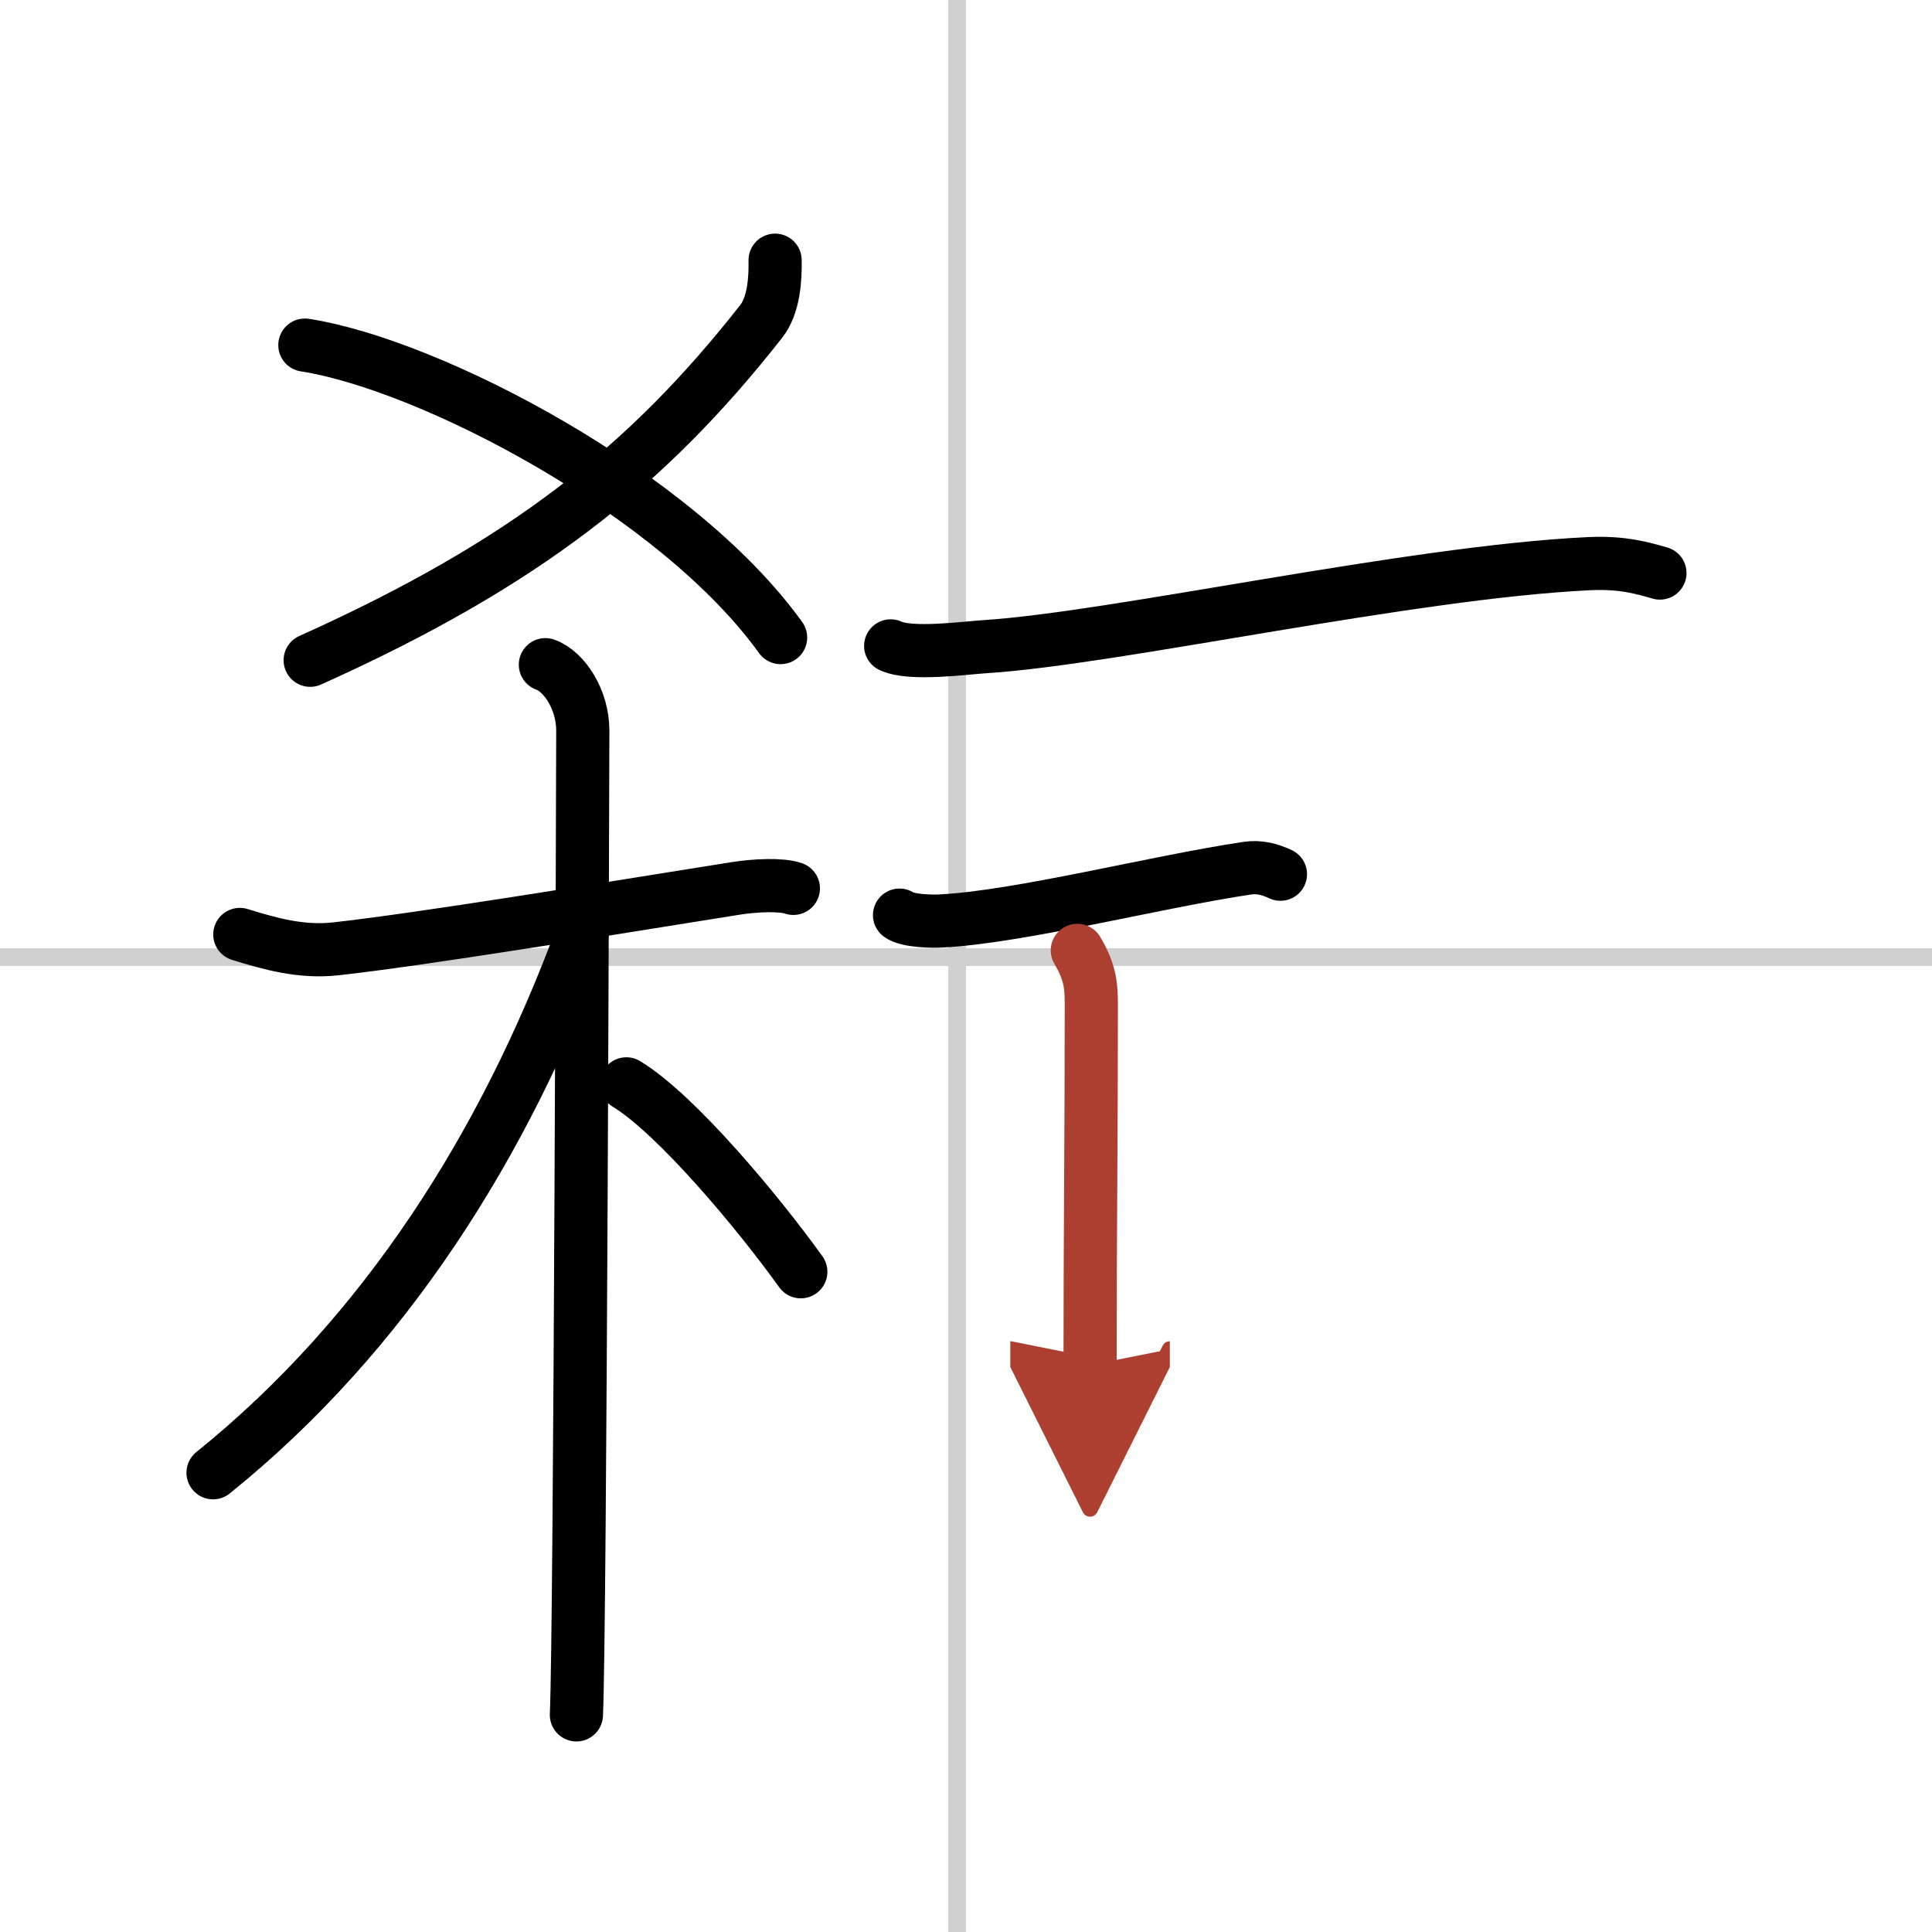
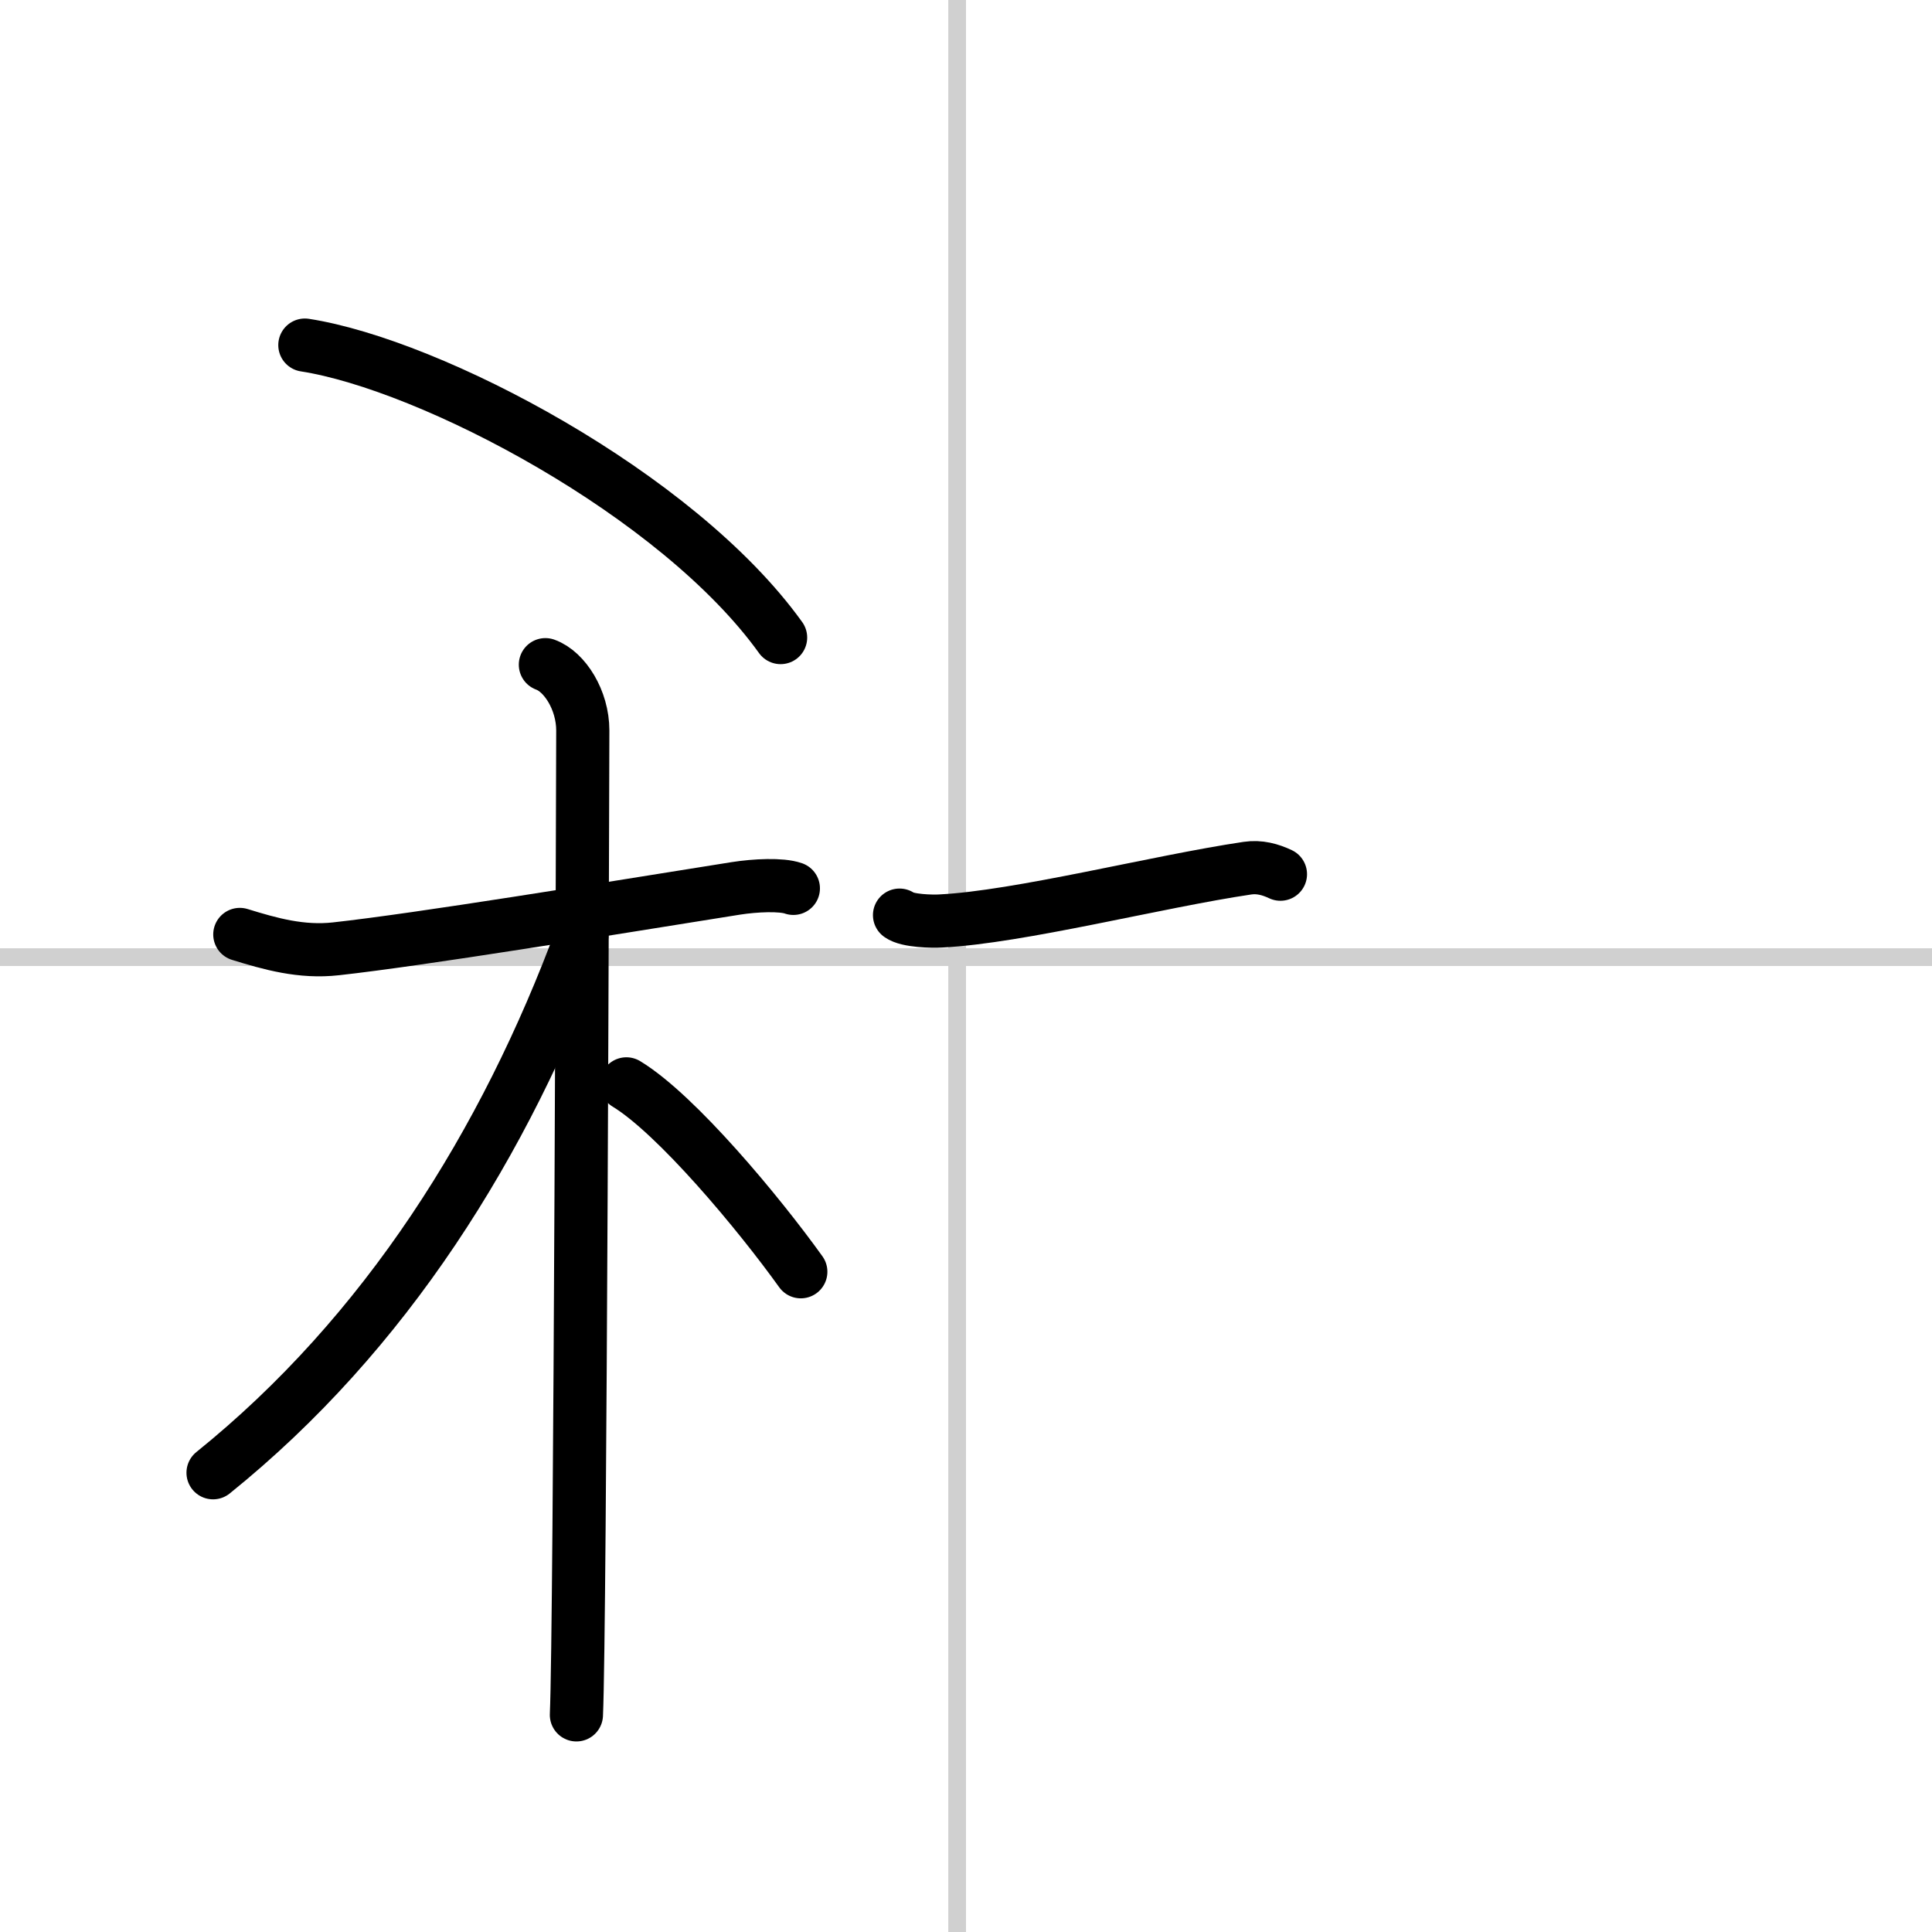
<svg xmlns="http://www.w3.org/2000/svg" width="400" height="400" viewBox="0 0 109 109">
  <defs>
    <marker id="a" markerWidth="4" orient="auto" refX="1" refY="5" viewBox="0 0 10 10">
      <polyline points="0 0 10 5 0 10 1 5" fill="#ad3f31" stroke="#ad3f31" />
    </marker>
  </defs>
  <g fill="none" stroke="#000" stroke-linecap="round" stroke-linejoin="round" stroke-width="3">
    <rect width="100%" height="100%" fill="#fff" stroke="#fff" />
    <line x1="54" x2="54" y2="109" stroke="#d0d0d0" stroke-width="1" />
    <line x2="109" y1="54" y2="54" stroke="#d0d0d0" stroke-width="1" />
-     <path d="m43.73 14.68c0.02 1.07-0.07 2.55-0.79 3.46-6.43 8.19-13.34 13.67-25.44 19.11" />
    <path d="m17.2 19.47c7.1 1.1 21.02 8.39 26.84 16.5" />
    <path d="m13.53 52.72c1.72 0.53 3.47 1.03 5.43 0.81 4.79-0.53 15.03-2.21 22.56-3.41 1.09-0.17 2.56-0.24 3.24 0" />
    <path d="m30.77 37.5c1.09 0.39 2.11 2 2.11 3.71 0 0.81-0.14 50.65-0.36 55.54" />
    <path d="M32.83,52.78C28.5,64.5,21.75,75.25,12.02,83.09" />
    <path d="m35.34 61.15c2.82 1.71 7.46 7.28 9.84 10.6" />
-     <path d="M50.25,36.44c1.14,0.54,4.22,0.11,5.37,0.04C63,36,79.56,32.28,89.66,31.8c1.9-0.09,3.04,0.26,3.99,0.53" />
    <path d="m50.75 51.63c0.44 0.33 1.86 0.36 2.32 0.33 4.44-0.22 12.19-2.22 17.31-2.98 0.67-0.1 1.29 0.07 1.86 0.34" />
-     <path d="m60.78 53.62c0.79 1.33 0.79 2.13 0.79 3.2 0 7.47-0.07 12.67-0.07 20.2" marker-end="url(#a)" stroke="#ad3f31" />
  </g>
</svg>